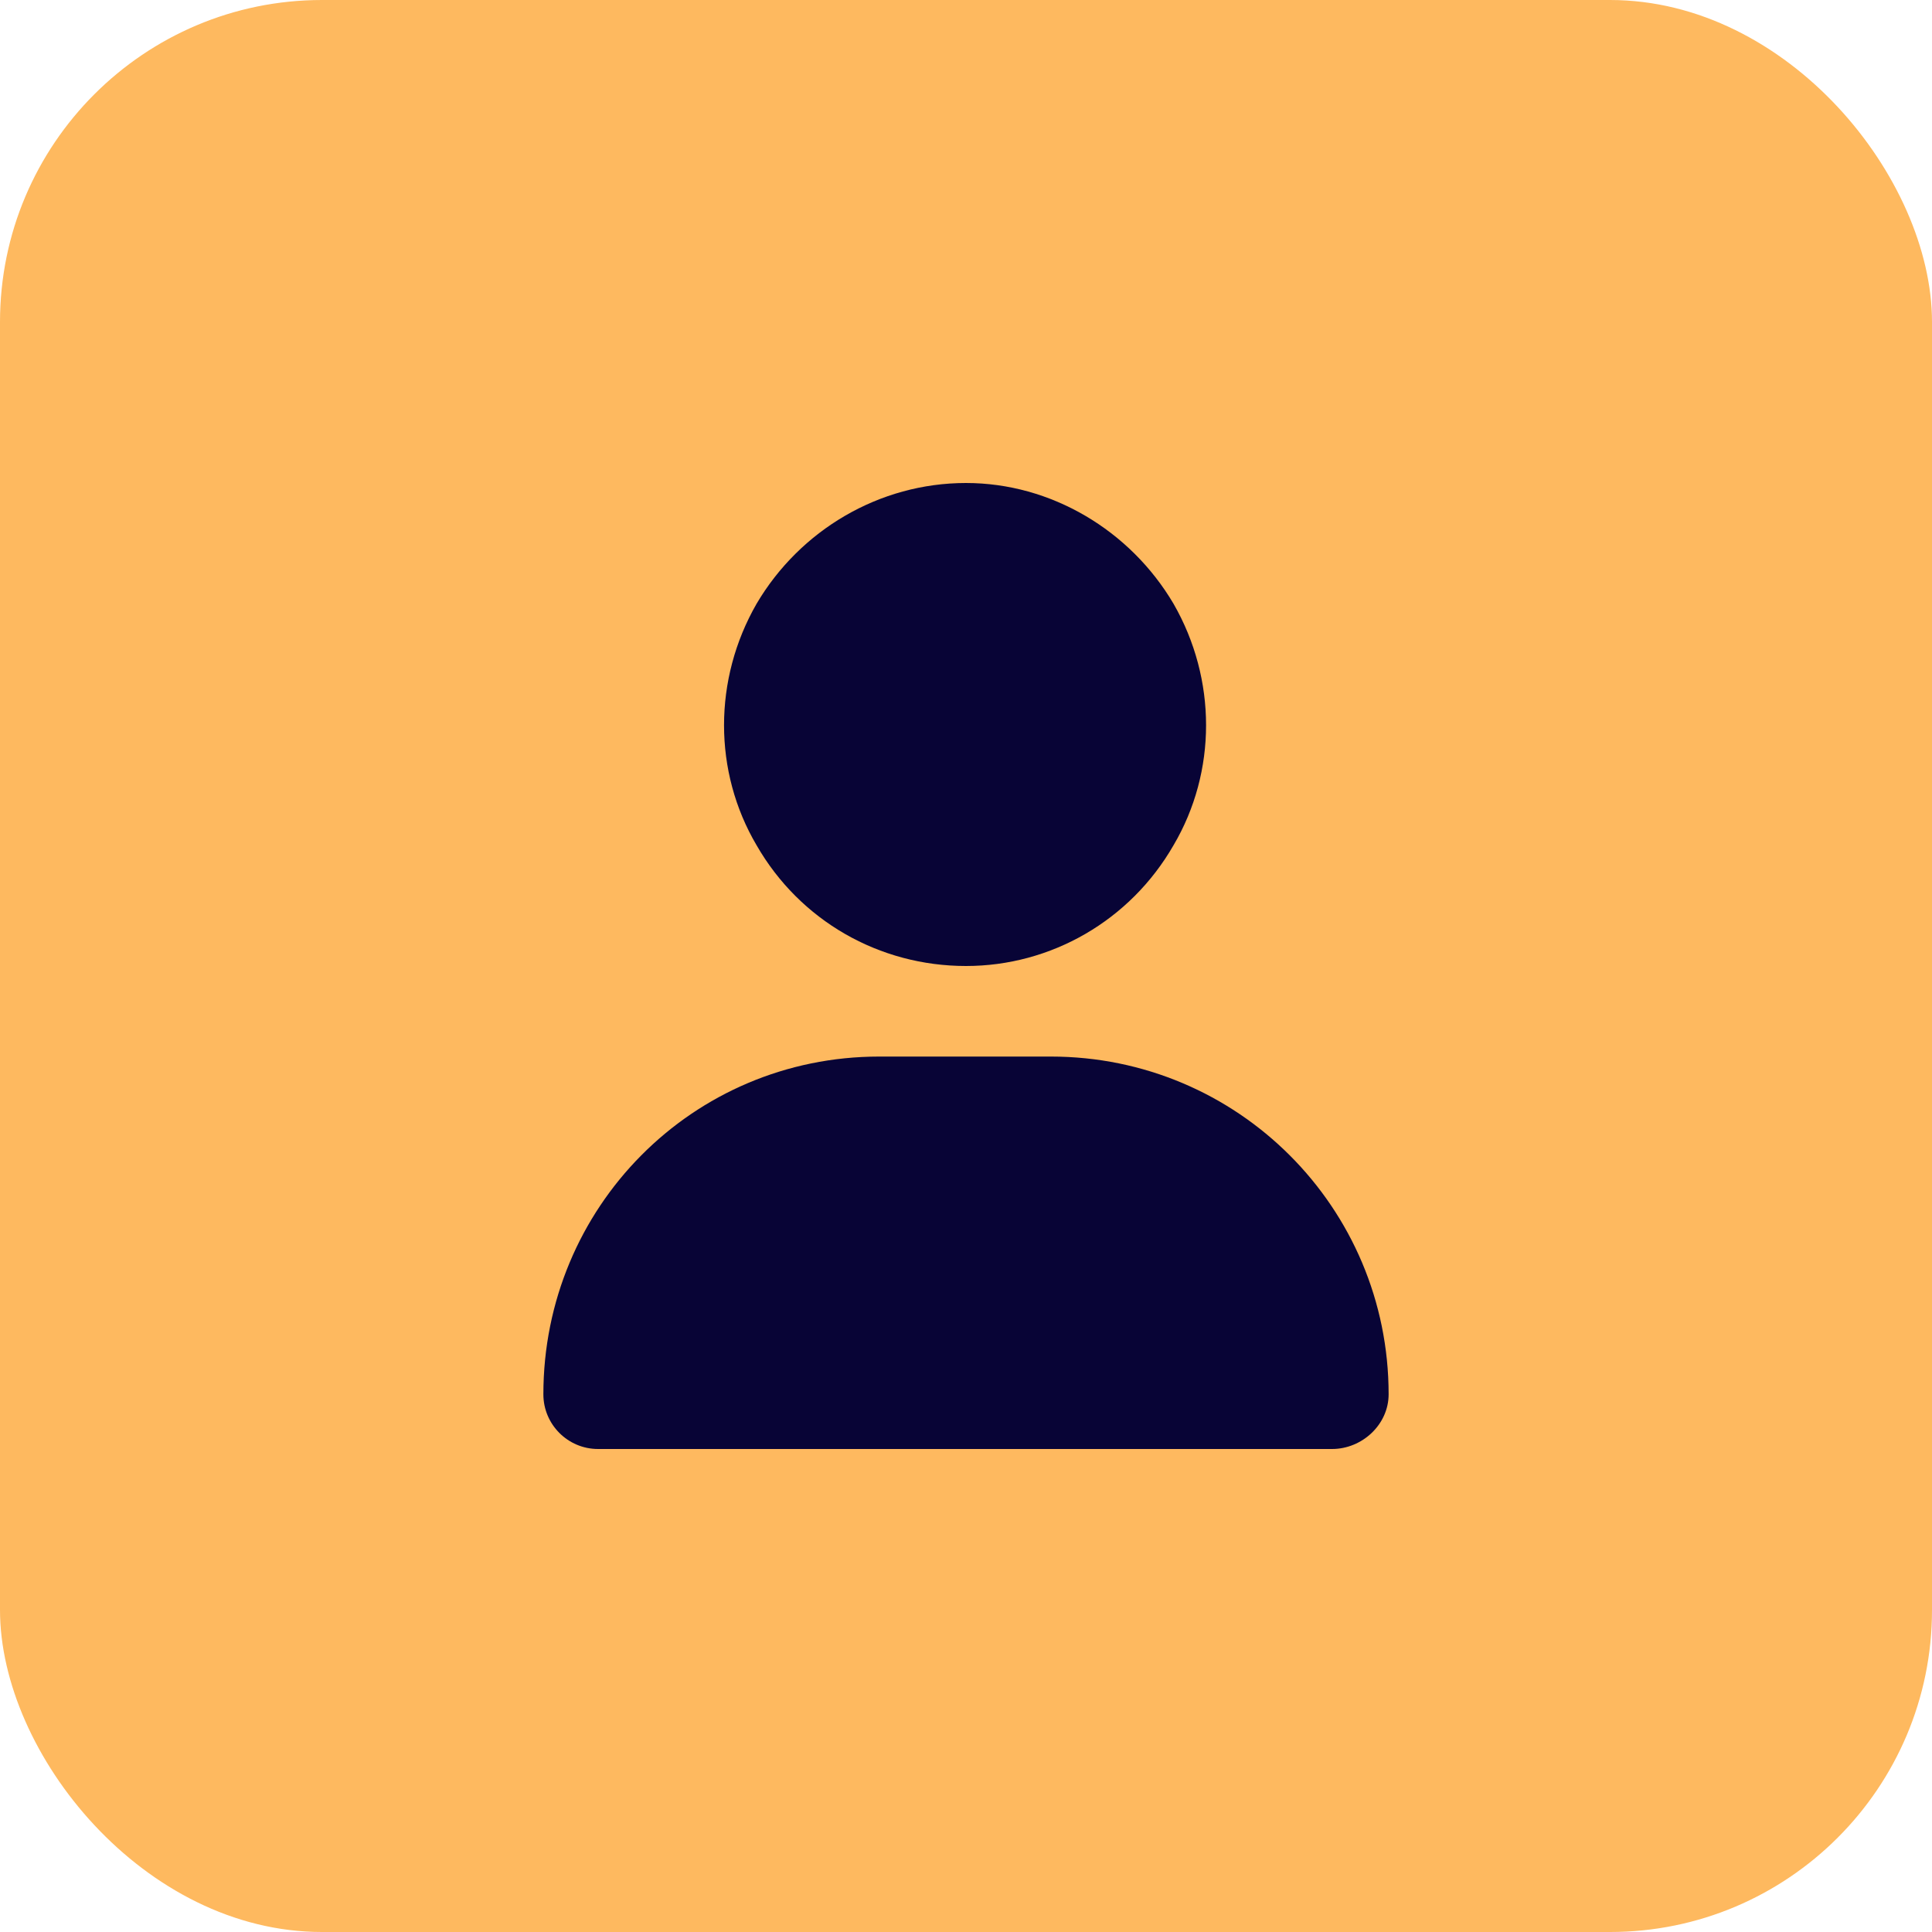
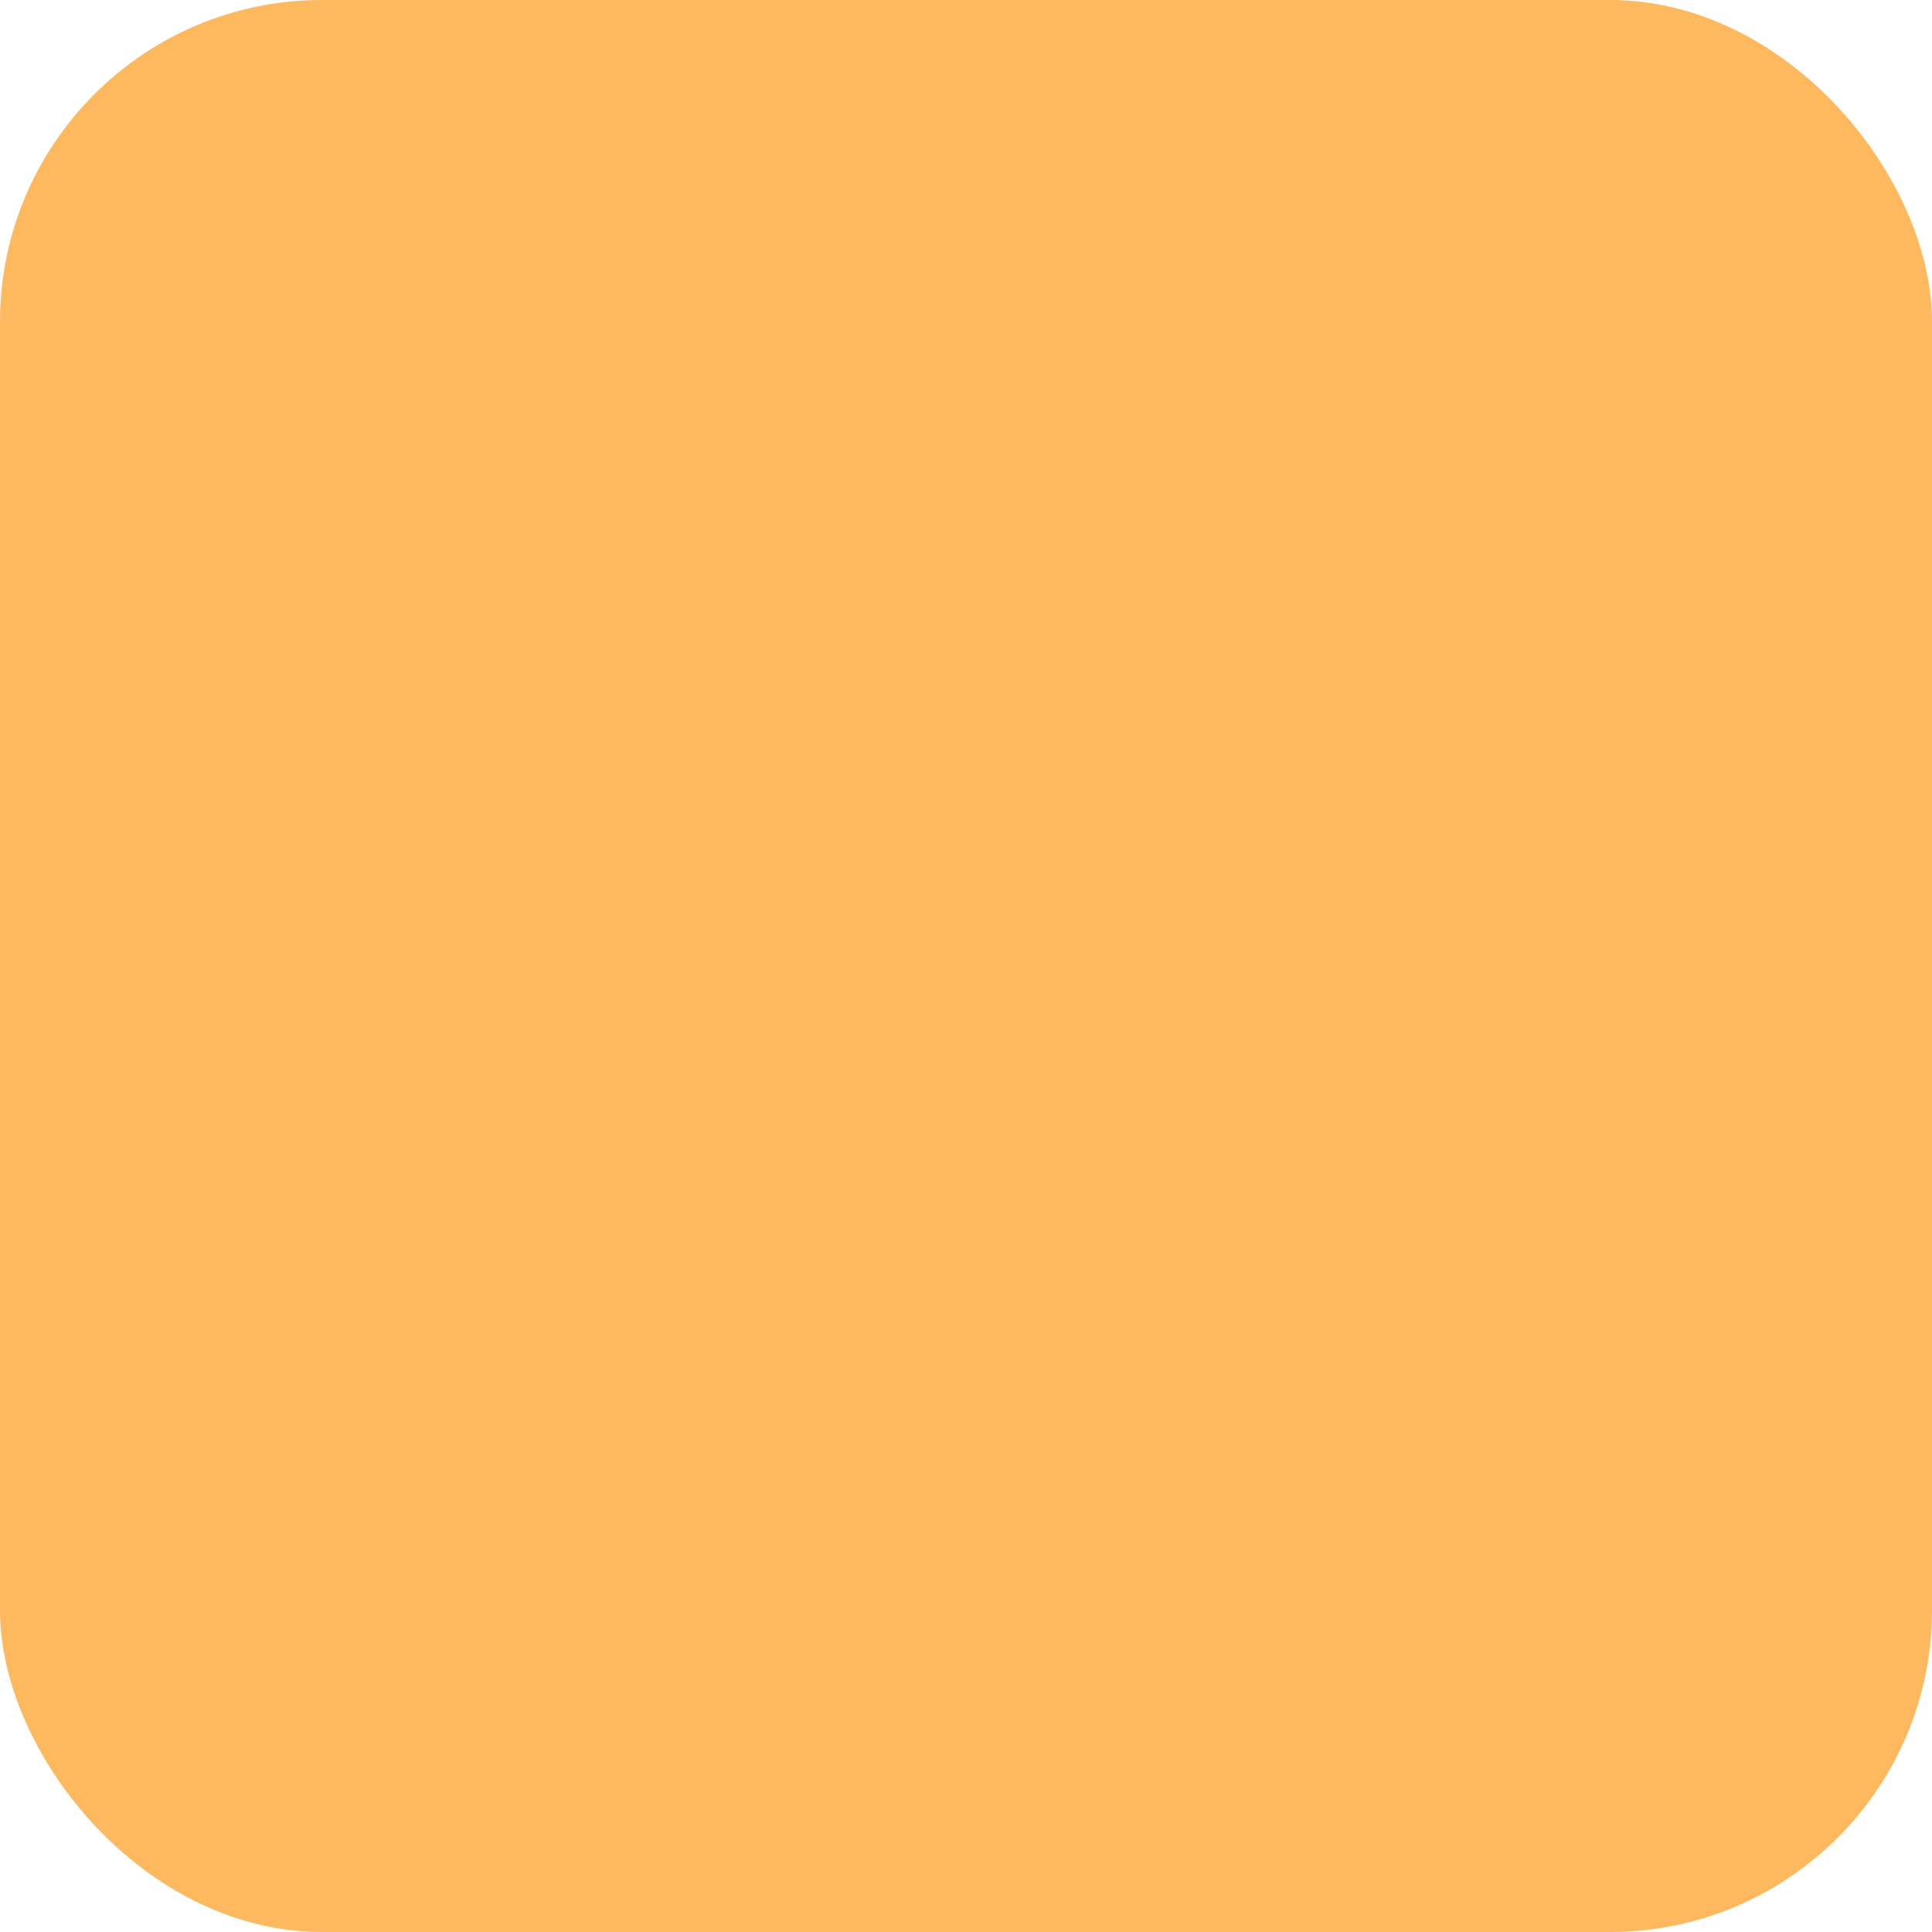
<svg xmlns="http://www.w3.org/2000/svg" width="48" height="48" viewBox="0 0 48 48" fill="none">
  <rect width="48" height="48" rx="8" fill="#FEB95F" />
-   <path d="M24 24C21.844 24 19.875 22.875 18.797 21C17.719 19.172 17.719 16.875 18.797 15C19.875 13.172 21.844 12 24 12C26.109 12 28.078 13.172 29.156 15C30.234 16.875 30.234 19.172 29.156 21C28.078 22.875 26.109 24 24 24ZM21.844 26.25H26.109C30.75 26.25 34.5 30 34.5 34.641C34.5 35.391 33.844 36 33.094 36H14.859C14.109 36 13.5 35.391 13.5 34.641C13.5 30 17.203 26.25 21.844 26.25Z" fill="#080436" />
</svg>